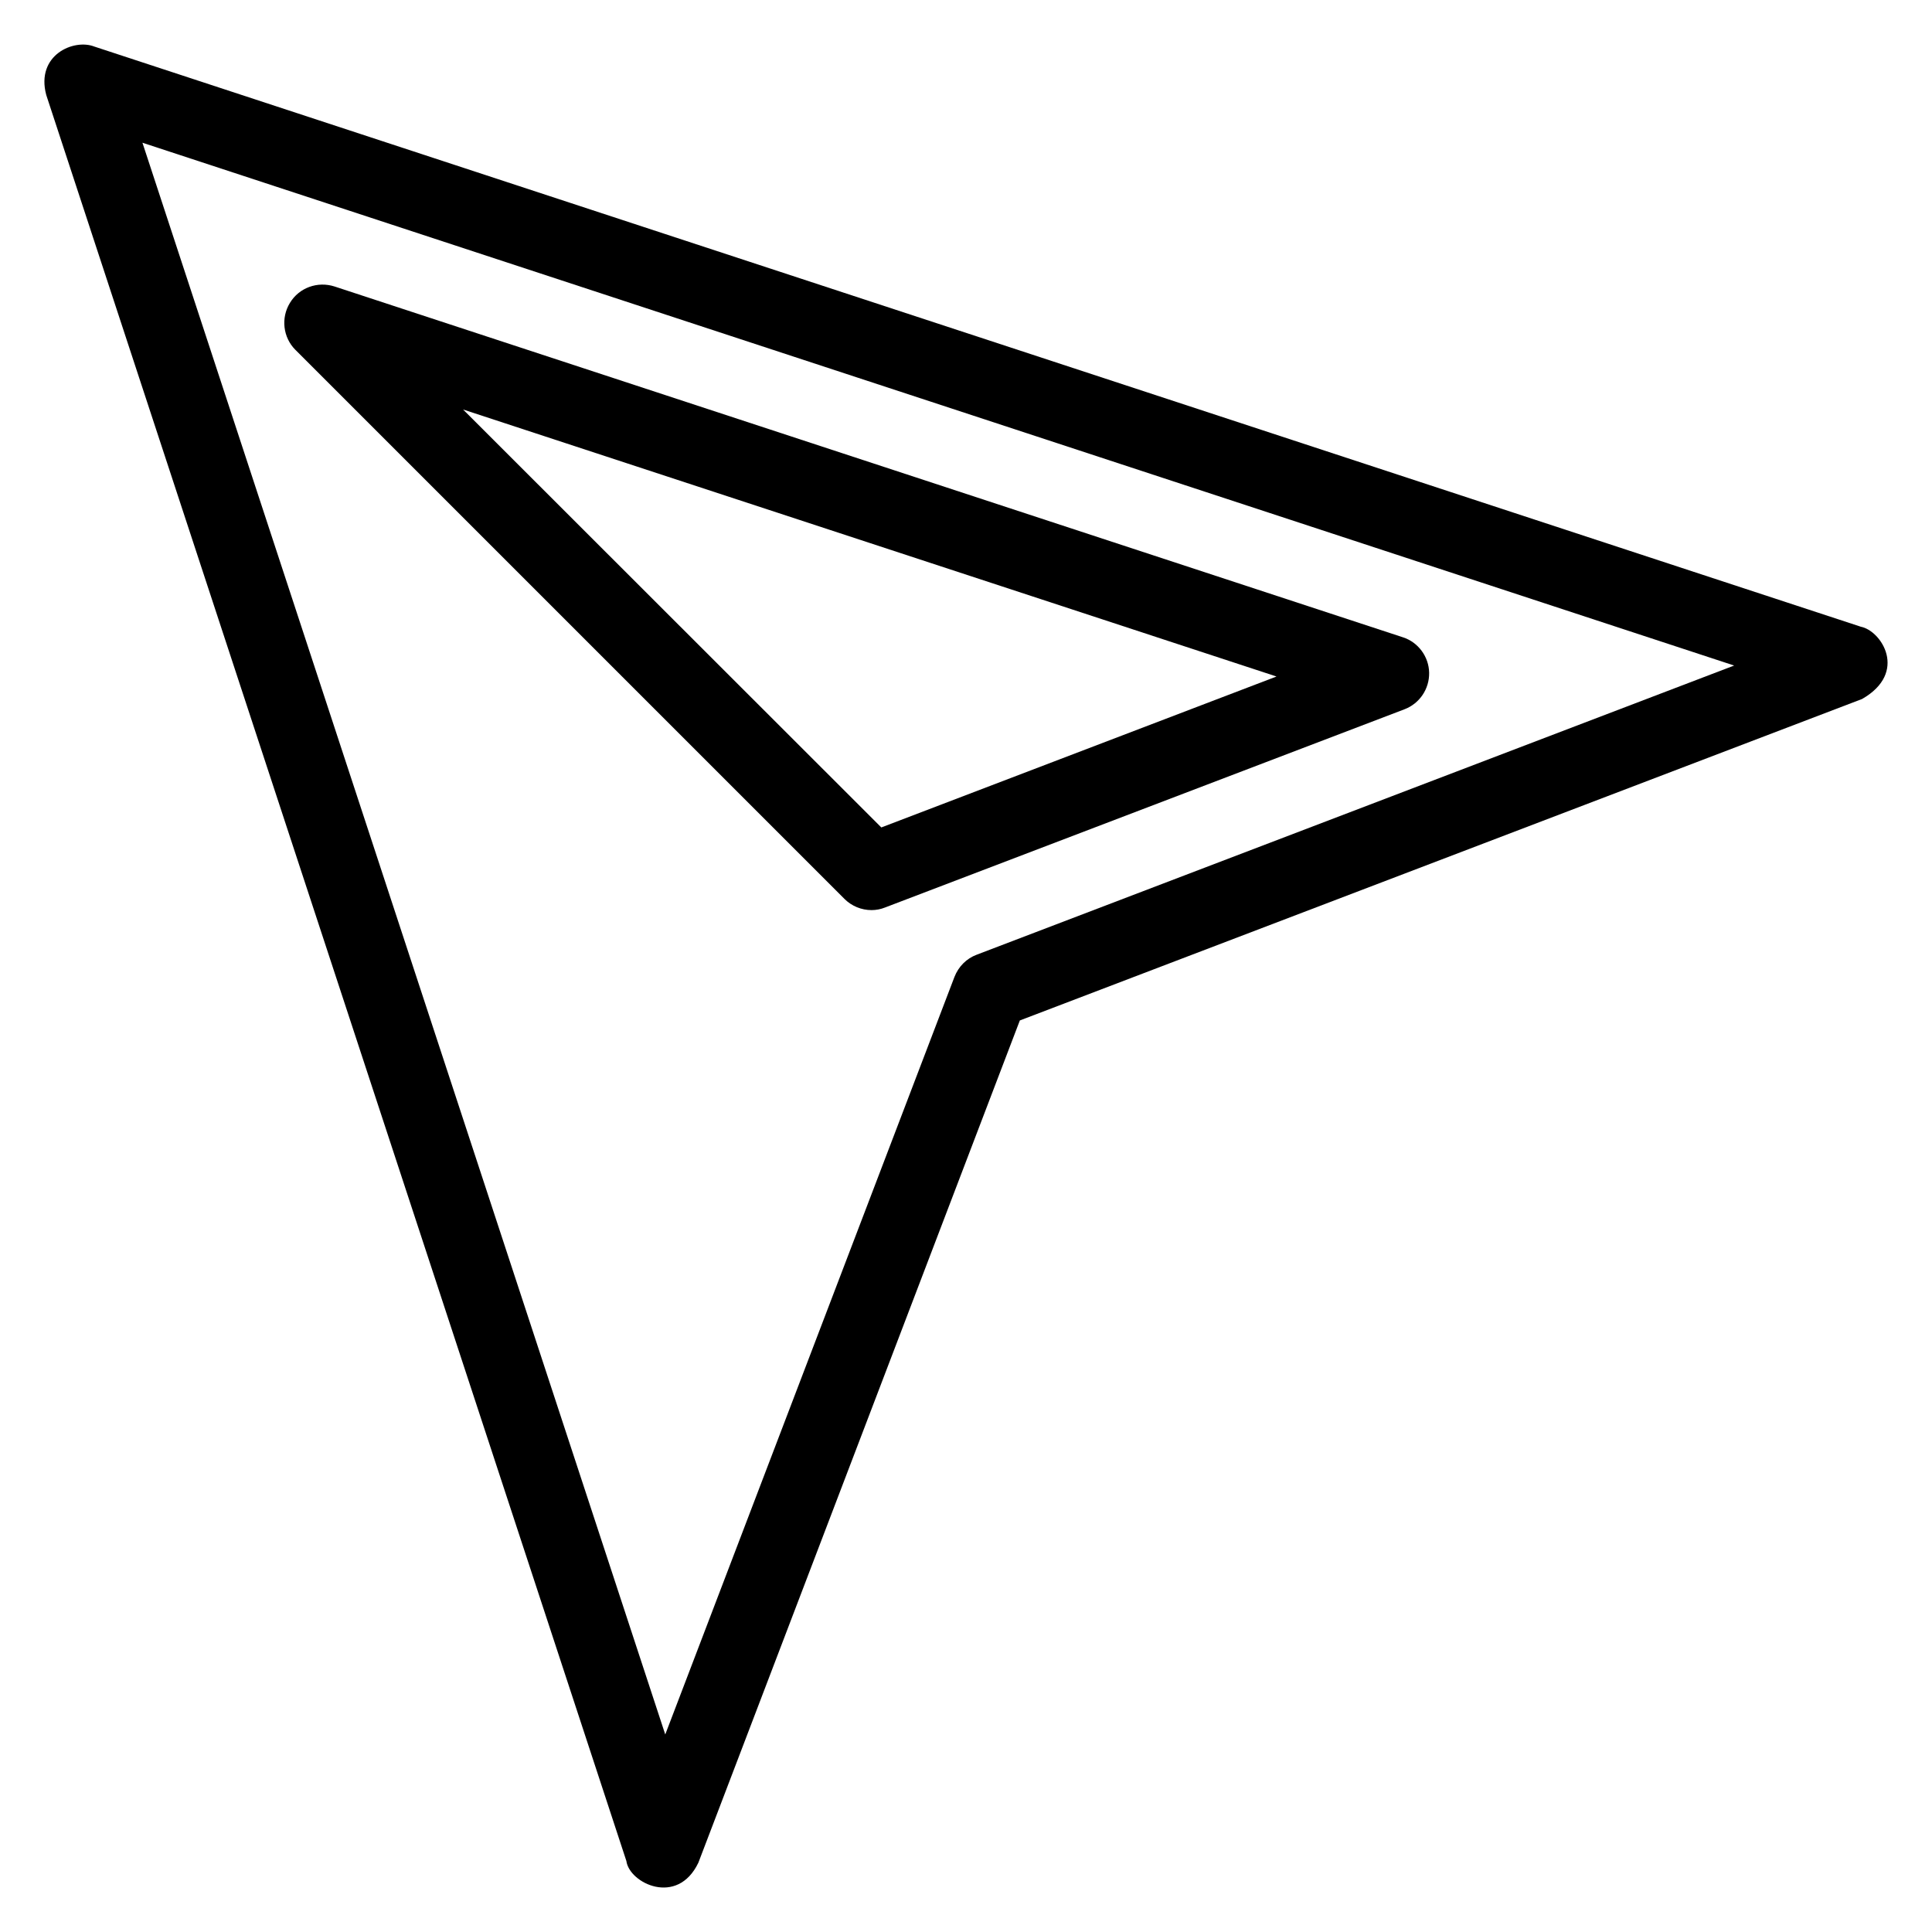
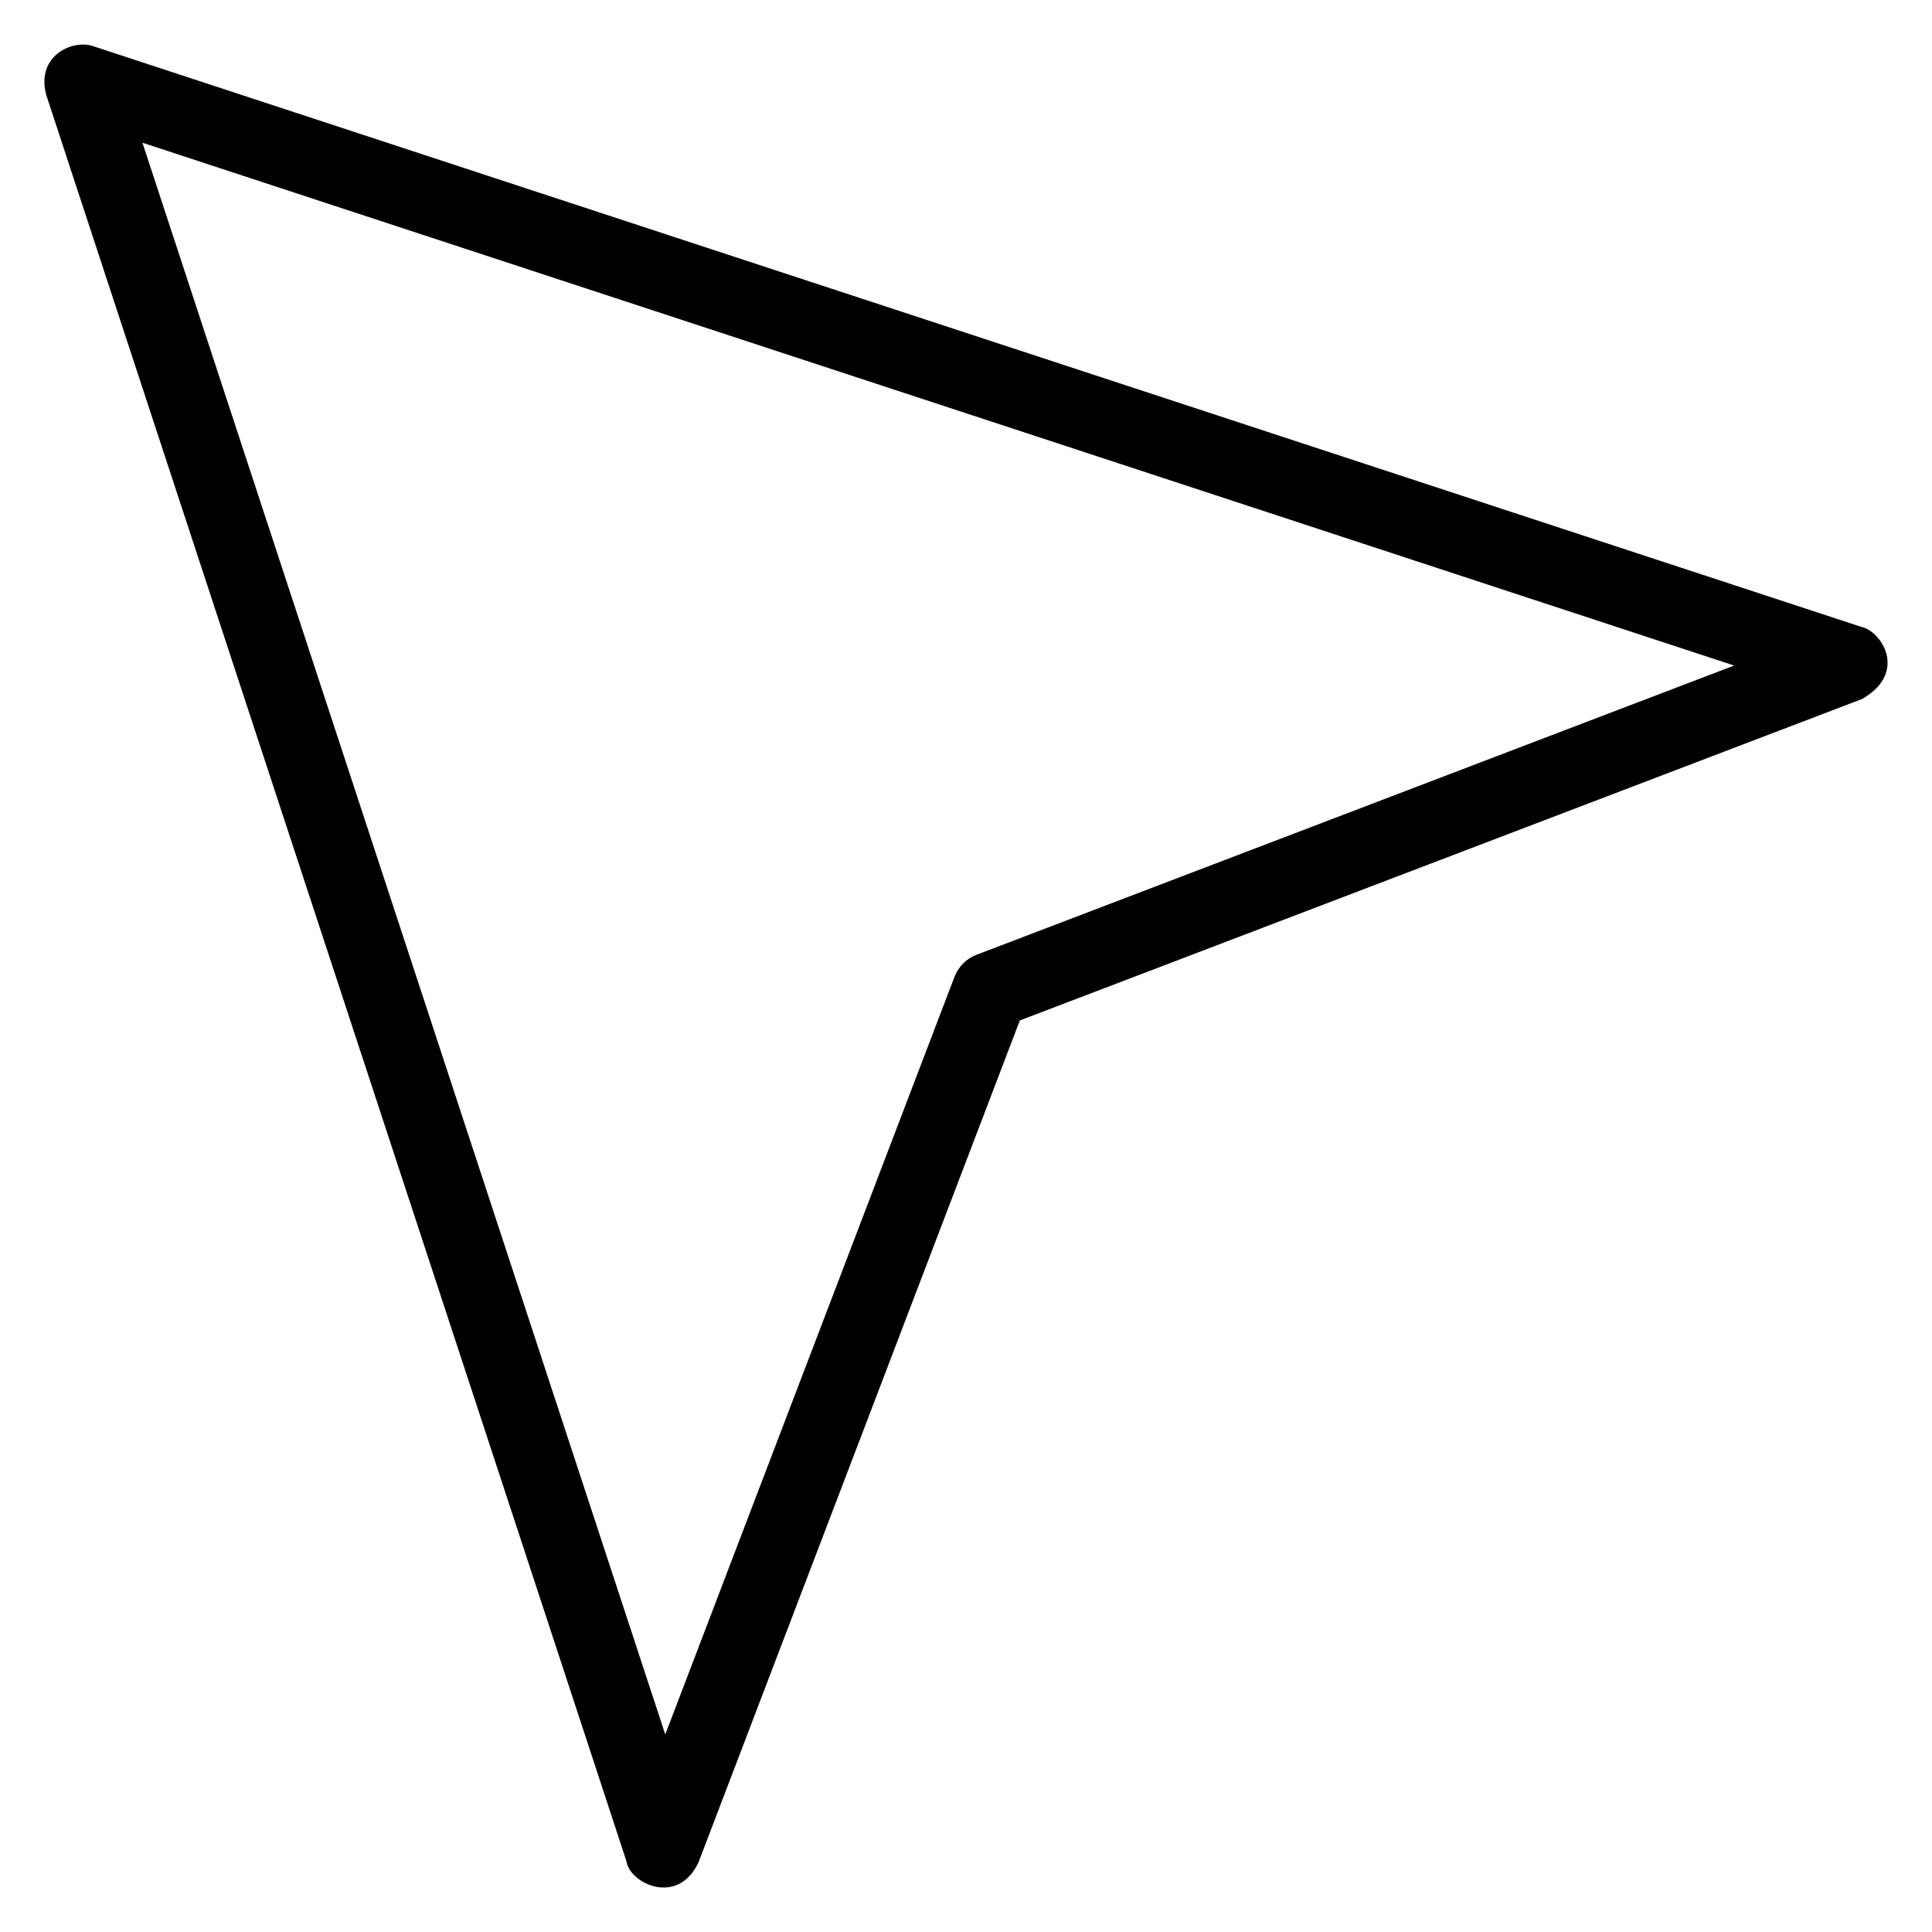
<svg xmlns="http://www.w3.org/2000/svg" fill="#000000" width="800px" height="800px" version="1.1" viewBox="144 144 512 512">
  <g>
    <path d="m637.09 310.07-468.09-153.73c-5.418-2.141-15.57 2.211-12.746 12.824l153.74 468.01c0.762 5.879 13.512 12.137 19.082 0.457l85.191-223.2 223.2-85.191c12.289-7.019 5.113-18.164-0.383-19.16zm-234.27 86.945c-2.672 0.992-4.809 3.129-5.879 5.879l-76.641 200.76-138.55-421.83 421.82 138.55z" />
-     <path d="m222.29 236.72 145.49 145.49c1.91 1.91 4.504 2.977 7.176 2.977 1.223 0 2.441-0.23 3.586-0.688l137.63-52.52c4.047-1.527 6.641-5.418 6.566-9.695-0.078-4.273-2.902-8.09-6.945-9.391l-283.13-92.969c-4.504-1.449-9.391 0.305-11.832 4.352-2.441 3.969-1.832 9.16 1.453 12.441zm260 86.562-104.73 40-110.84-110.76z" />
  </g>
</svg>